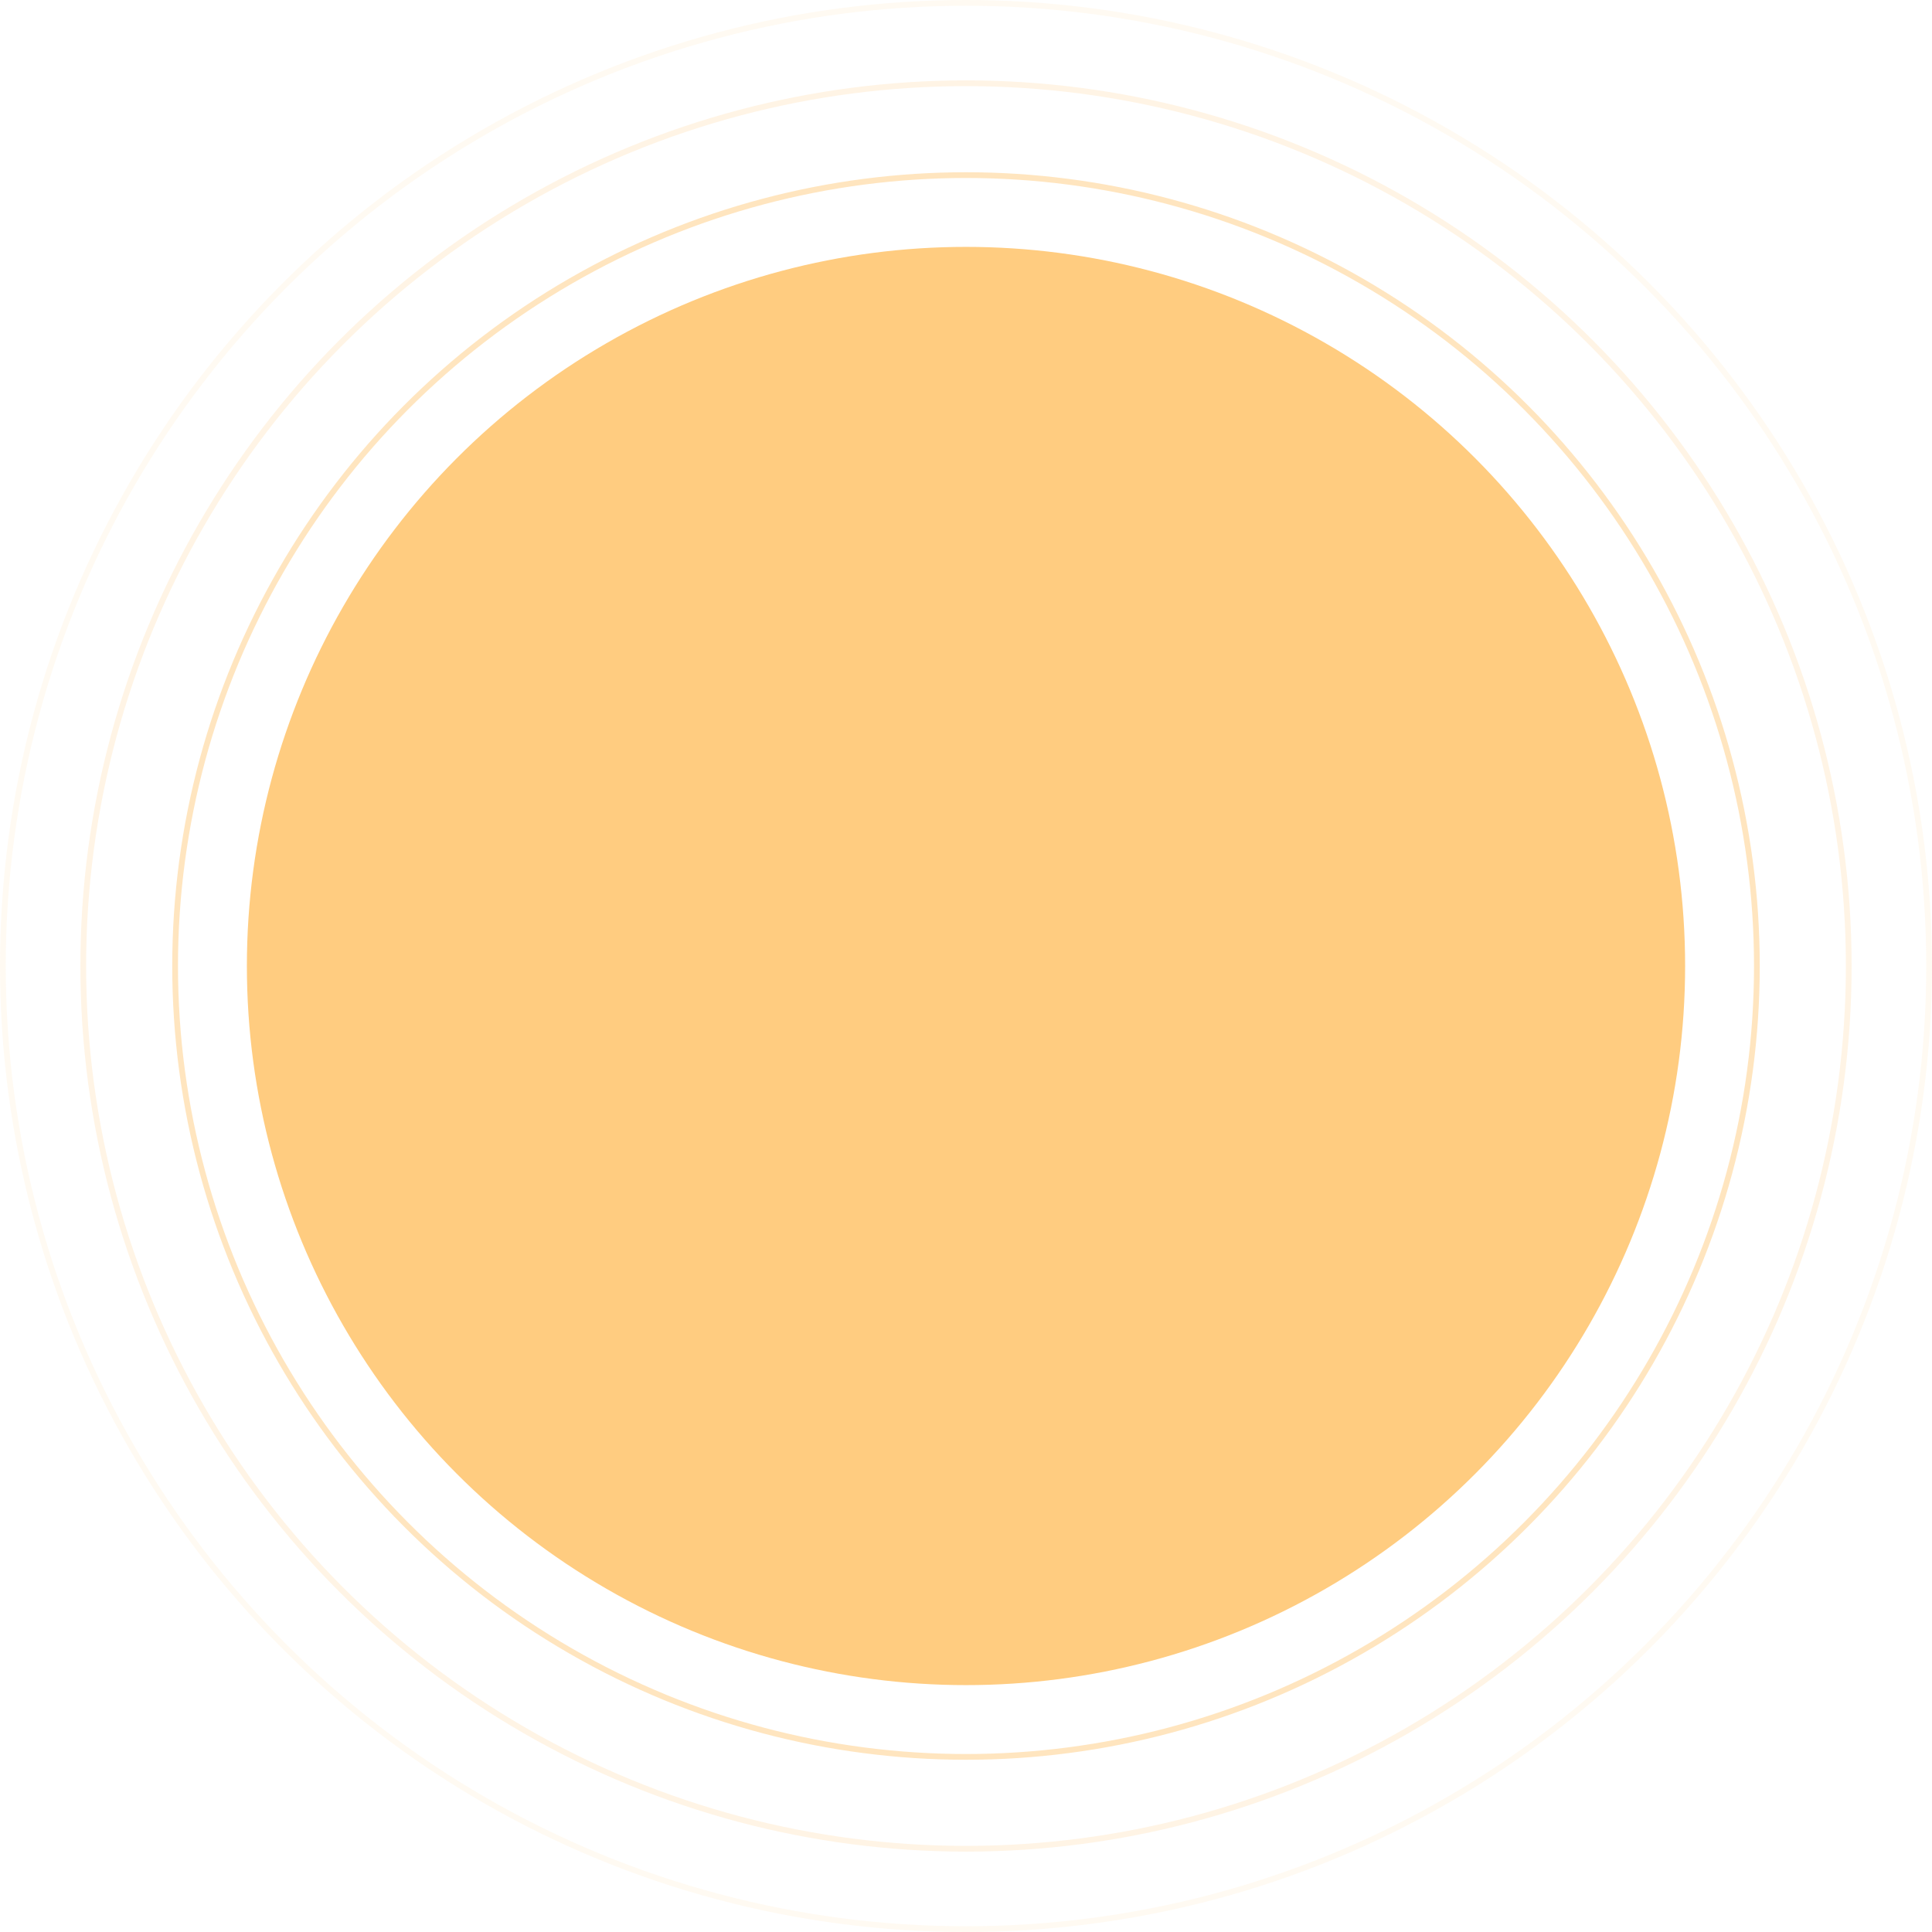
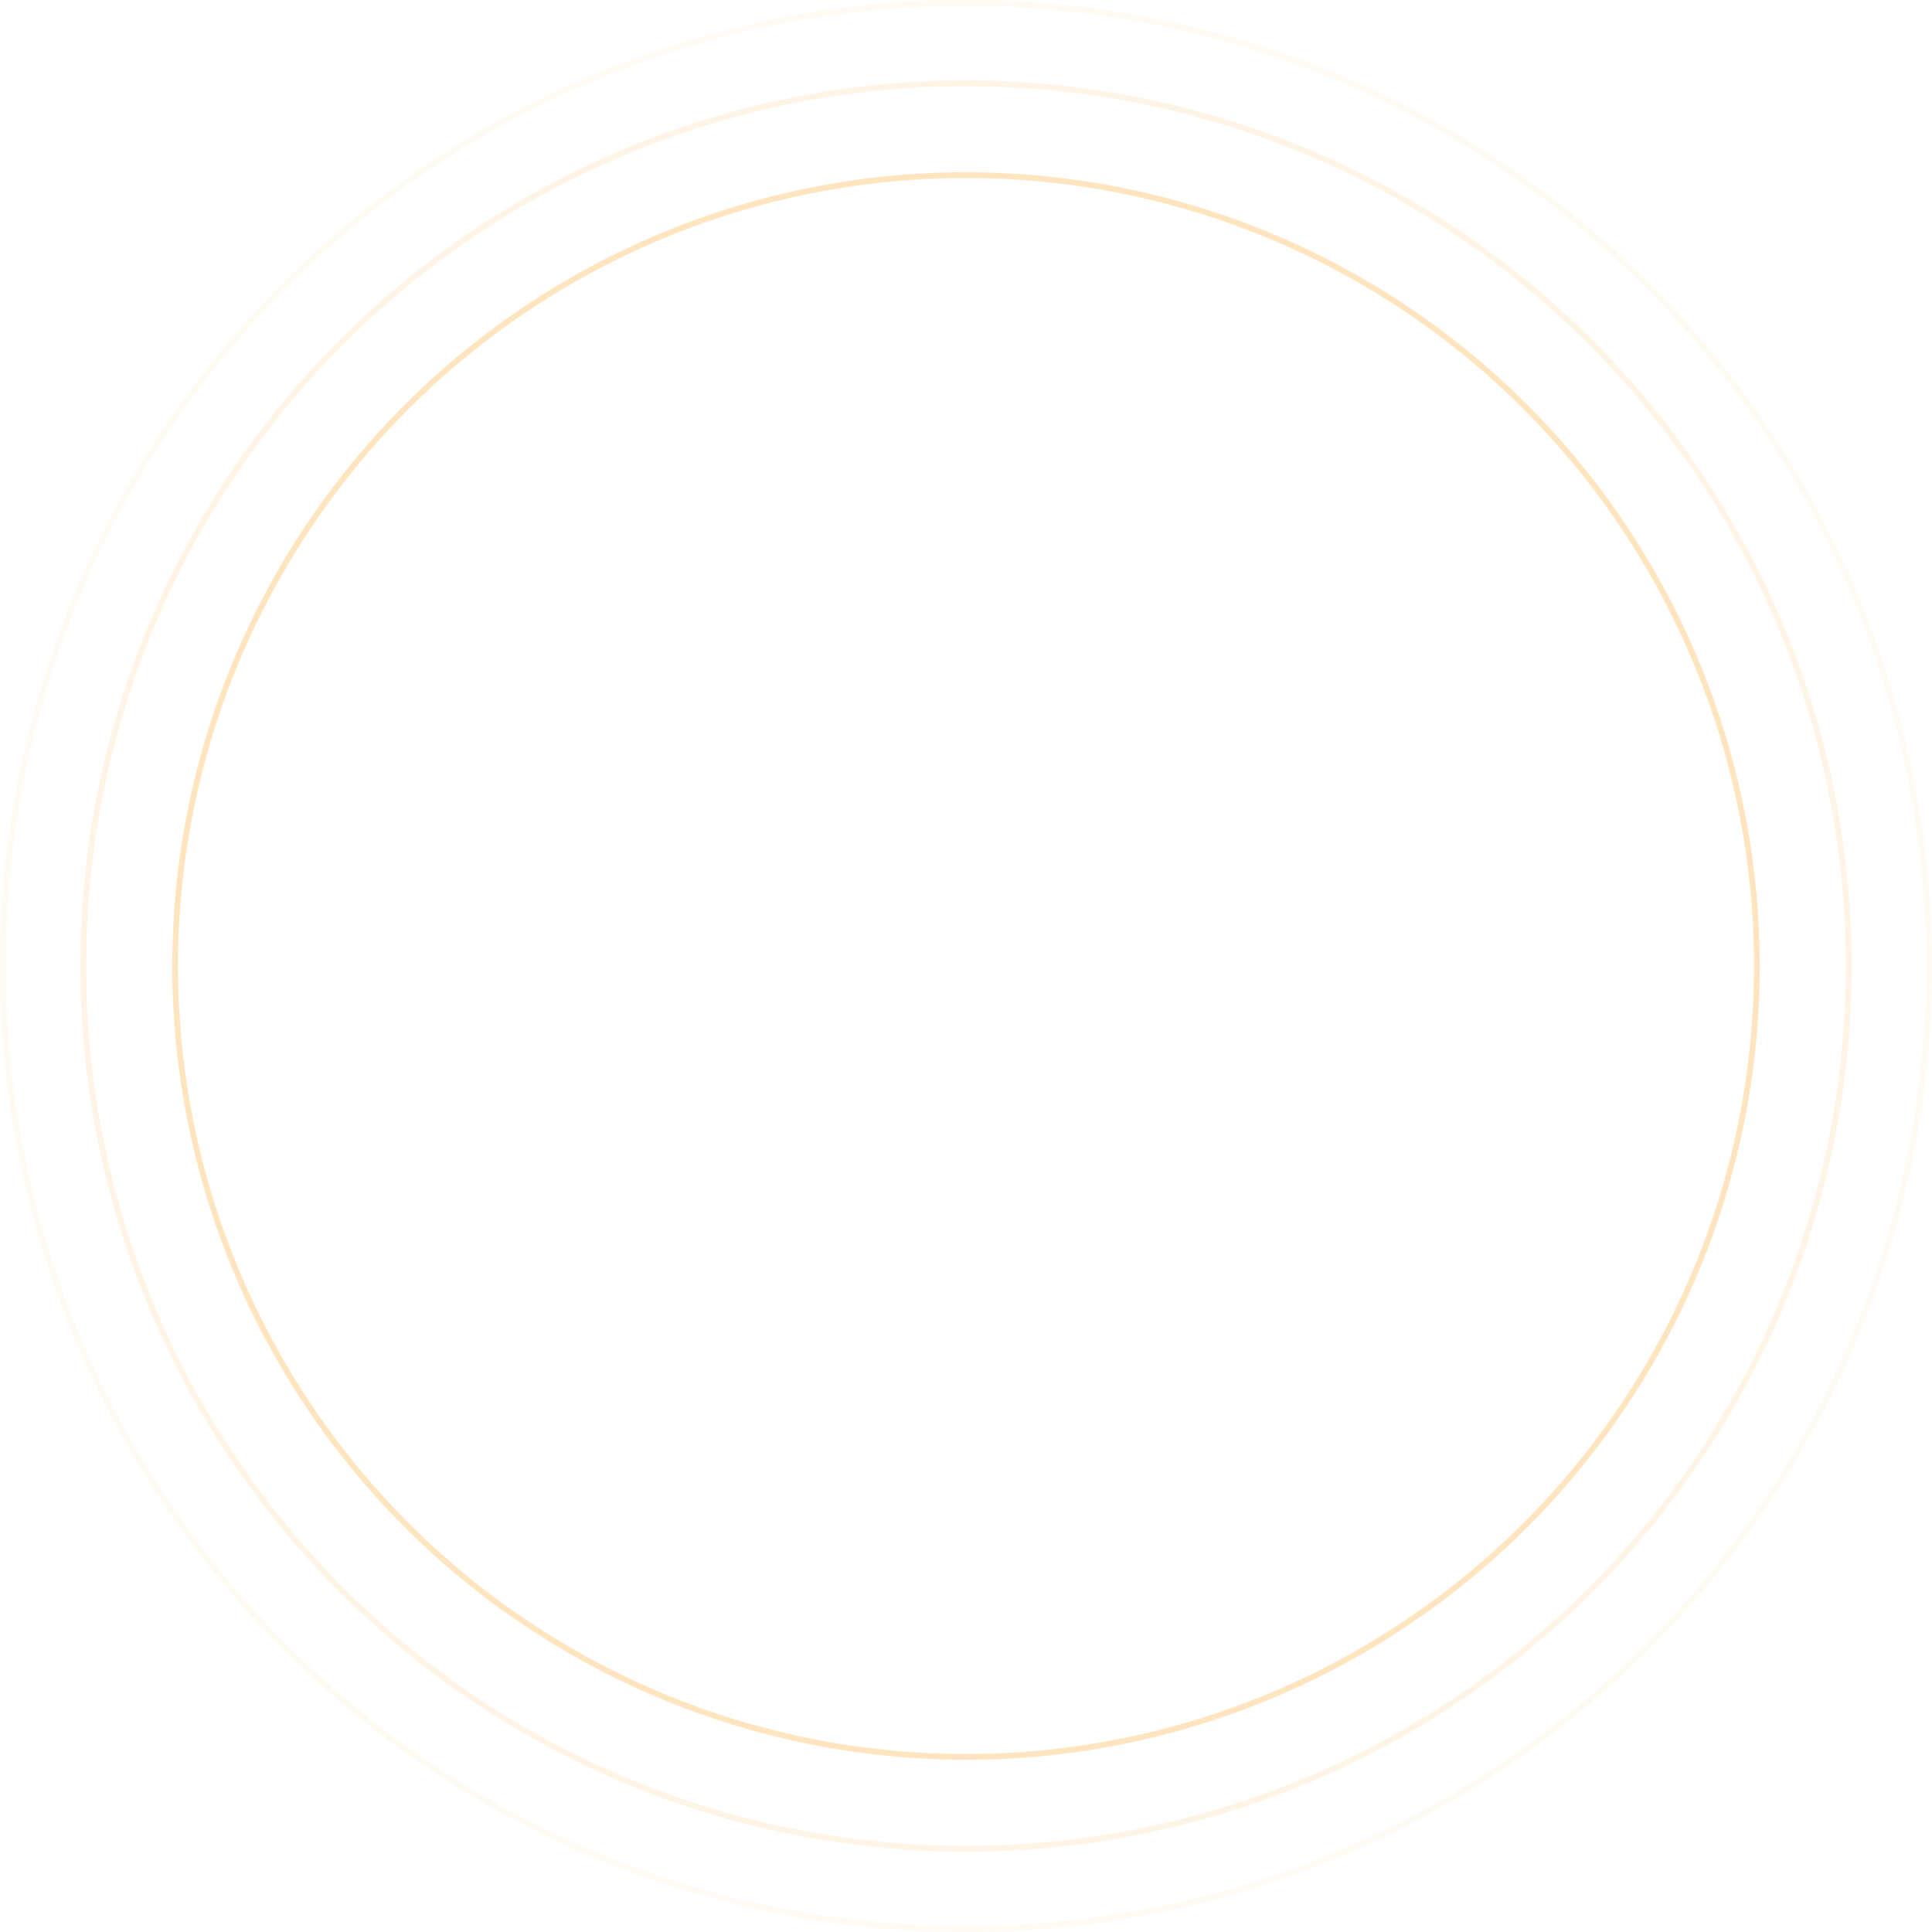
<svg xmlns="http://www.w3.org/2000/svg" width="673" height="673" viewBox="0 0 673 673" fill="none">
  <circle cx="336.5" cy="336.5" r="307.5" stroke="#FFCC80" stroke-opacity="0.2" stroke-width="2" />
  <circle cx="336.5" cy="336.5" r="275.5" stroke="#FFCC80" stroke-opacity="0.5" stroke-width="2" />
  <circle cx="336.5" cy="336.5" r="335.5" stroke="#FFCC80" stroke-opacity="0.1" stroke-width="2" />
-   <circle cx="336.5" cy="336.5" r="250.5" fill="#FFCC80" />
</svg>